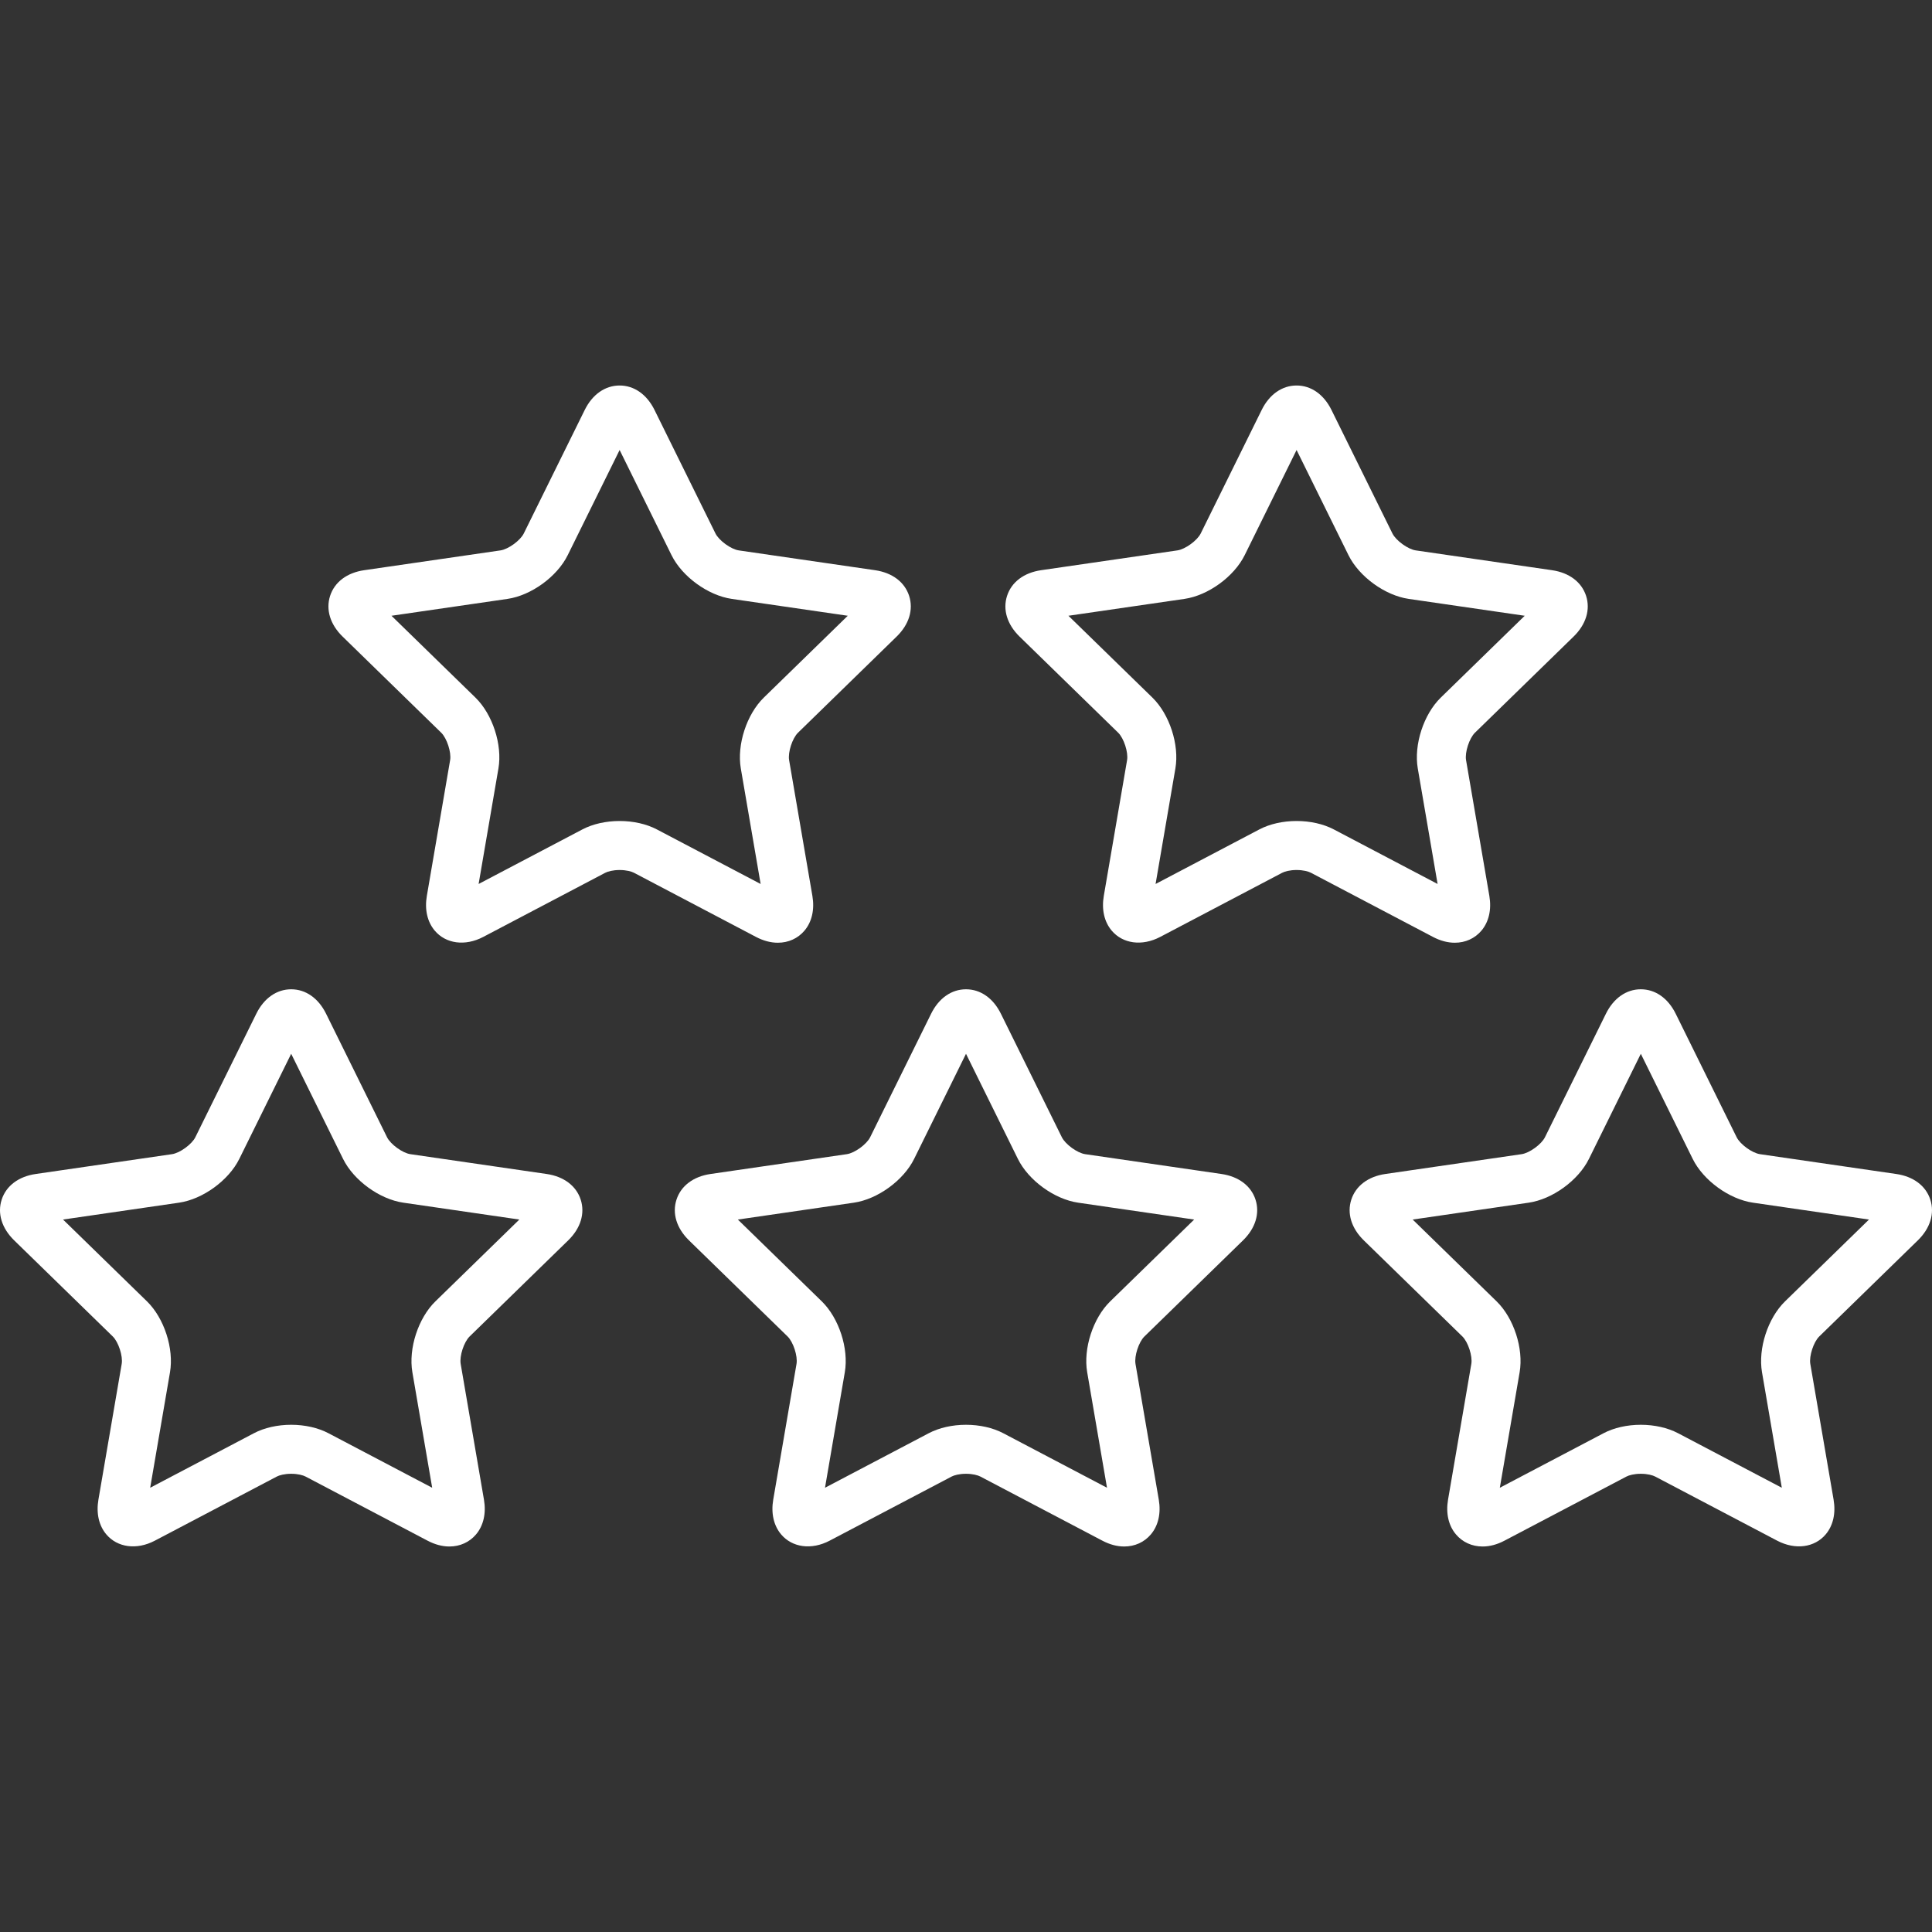
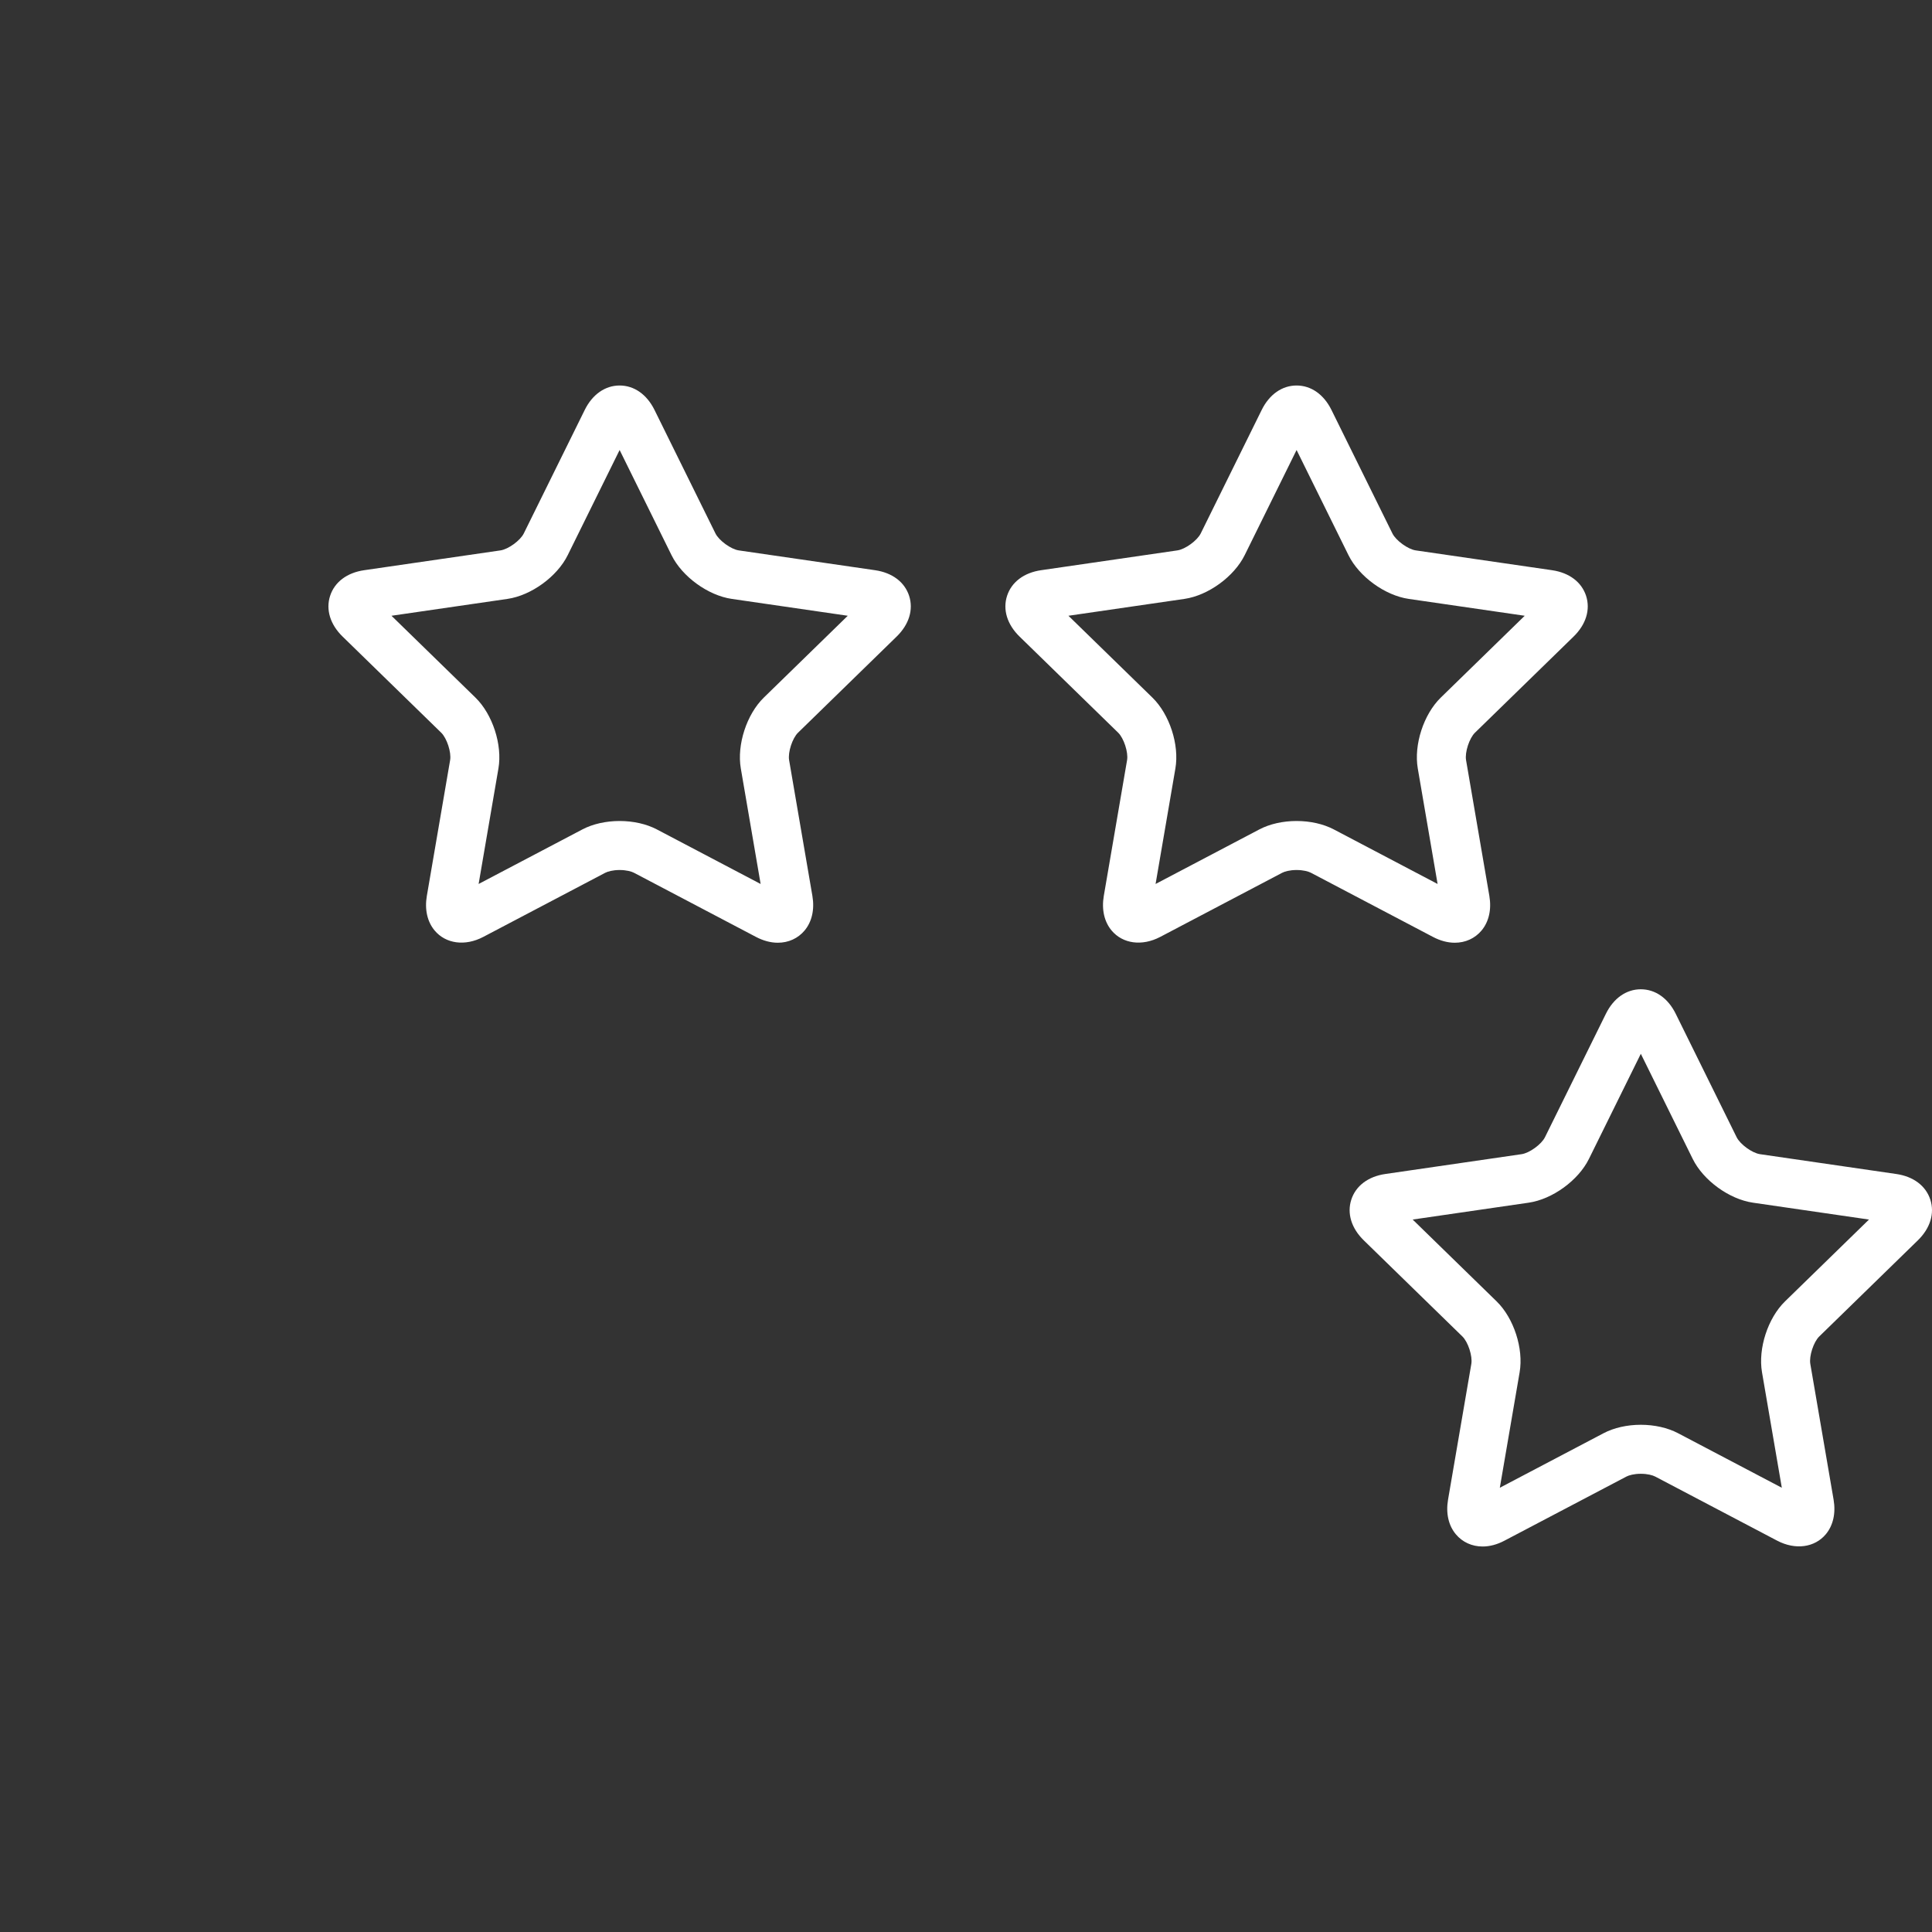
<svg xmlns="http://www.w3.org/2000/svg" version="1.1" id="Capa_1" x="0px" y="0px" width="473.031px" height="473.031px" viewBox="0 0 473.031 473.031" enable-background="new 0 0 473.031 473.031" xml:space="preserve">
  <rect x="0" y="0" width="473.031" height="473.031" fill="#333333" stroke="none" />
  <g>
    <g>
      <path fill="#FFFFFF" d="M190.444,230.819c2.599,0,4.919-1.056,6.534-2.971c1.813-2.151,2.499-5.17,1.928-8.5l-5.7-33.24    c-0.327-1.91,0.794-5.362,2.183-6.715l24.146-23.538c3.038-2.961,4.151-6.596,3.054-9.973c-1.097-3.376-4.134-5.663-8.333-6.273    l-33.369-4.85c-1.92-0.279-4.855-2.412-5.714-4.15l-14.924-30.236c-1.877-3.805-4.991-5.987-8.542-5.987s-6.665,2.183-8.542,5.987    l-14.924,30.237c-0.856,1.737-3.793,3.87-5.711,4.149l-33.372,4.85c-4.199,0.61-7.236,2.897-8.333,6.274    c-1.097,3.376,0.018,7.011,3.055,9.973l24.147,23.537c1.388,1.353,2.51,4.804,2.182,6.714l-5.701,33.24    c-0.57,3.331,0.113,6.35,1.928,8.501c2.702,3.206,7.408,3.898,11.893,1.54l29.85-15.693c0.627-0.329,1.884-0.682,3.529-0.682    c1.646,0,2.903,0.353,3.53,0.682l29.847,15.693C186.89,230.338,188.693,230.819,190.444,230.819z M151.708,201.013    c-3.351,0-6.587,0.731-9.113,2.061l-25.41,13.359l4.854-28.297c0.992-5.786-1.43-13.239-5.633-17.337l-20.556-20.036l28.408-4.129    c5.811-0.845,12.149-5.452,14.746-10.715l12.705-25.74l12.705,25.74c2.598,5.264,8.938,9.87,14.747,10.715l28.408,4.129    L187.013,170.8c-4.203,4.097-6.625,11.549-5.634,17.335l4.854,28.298l-25.409-13.359    C158.295,201.745,155.058,201.013,151.708,201.013z" />
      <path fill="#FFFFFF" d="M356.191,230.819c2.601,0,4.919-1.056,6.534-2.971c1.813-2.151,2.499-5.171,1.927-8.501l-5.702-33.24    c-0.327-1.91,0.795-5.361,2.184-6.714l24.146-23.538c3.038-2.961,4.151-6.596,3.056-9.973c-1.099-3.376-4.136-5.663-8.333-6.273    l-33.369-4.85c-1.919-0.279-4.855-2.412-5.713-4.15l-14.925-30.236c-1.878-3.805-4.99-5.987-8.542-5.987    c-3.551,0-6.664,2.183-8.542,5.987l-14.924,30.235c-0.857,1.738-3.794,3.872-5.712,4.151l-33.372,4.85    c-4.199,0.61-7.236,2.897-8.333,6.274c-1.097,3.376,0.018,7.011,3.055,9.973l24.147,23.537c1.388,1.353,2.51,4.804,2.182,6.714    l-5.7,33.24c-0.57,3.331,0.112,6.35,1.928,8.501c2.702,3.206,7.405,3.898,11.894,1.54l29.849-15.693    c0.627-0.329,1.884-0.682,3.529-0.682c1.646,0,2.902,0.353,3.529,0.682l29.85,15.693    C352.639,230.338,354.441,230.819,356.191,230.819z M317.454,201.013c-3.352,0-6.588,0.731-9.114,2.061l-25.408,13.359    l4.853-28.297c0.992-5.786-1.43-13.239-5.633-17.337l-20.556-20.036l28.408-4.129c5.81-0.845,12.147-5.451,14.747-10.715    l12.704-25.74l12.704,25.74c2.599,5.264,8.938,9.87,14.748,10.715l28.407,4.129L352.76,170.8    c-4.204,4.097-6.625,11.55-5.633,17.336l4.854,28.297l-25.41-13.359C324.041,201.745,320.805,201.013,317.454,201.013z" />
-       <path fill="#FFFFFF" d="M133.843,287.439l-33.371-4.853c-1.917-0.278-4.854-2.412-5.712-4.149L79.836,248.2    c-1.878-3.804-4.99-5.984-8.542-5.984c-3.551,0-6.664,2.183-8.542,5.986l-14.923,30.233c-0.857,1.739-3.794,3.873-5.712,4.151    l-33.371,4.853c-4.198,0.608-7.236,2.896-8.333,6.271c-1.098,3.378,0.017,7.014,3.054,9.977l24.147,23.535    c1.388,1.354,2.51,4.807,2.182,6.717l-5.699,33.232c-0.571,3.331,0.112,6.352,1.928,8.502c2.703,3.205,7.409,3.898,11.893,1.54    l29.848-15.69c0.627-0.33,1.884-0.683,3.529-0.683c1.646,0,2.903,0.353,3.53,0.683l29.847,15.69    c1.806,0.949,3.608,1.431,5.358,1.431c2.599,0,4.92-1.056,6.535-2.972c1.813-2.151,2.499-5.171,1.927-8.5l-5.699-33.233    c-0.328-1.909,0.794-5.362,2.183-6.715l24.147-23.539c3.038-2.963,4.151-6.599,3.053-9.976    C141.077,290.336,138.04,288.049,133.843,287.439z M106.597,318.633c-4.203,4.1-6.624,11.553-5.633,17.336l4.853,28.292    l-25.409-13.356c-2.527-1.328-5.764-2.062-9.114-2.062c-3.35,0-6.587,0.73-9.113,2.062L36.771,364.26l4.853-28.291    c0.992-5.785-1.429-13.238-5.633-17.338l-20.558-20.037l28.408-4.131c5.81-0.843,12.149-5.449,14.748-10.716l12.704-25.738    l12.705,25.74c2.6,5.265,8.939,9.871,14.747,10.714l28.41,4.131L106.597,318.633z" />
-       <path fill="#FFFFFF" d="M299.064,287.439l-33.372-4.853c-1.917-0.278-4.854-2.412-5.711-4.149L245.058,248.2    c-1.878-3.804-4.991-5.984-8.542-5.984c-3.552,0-6.664,2.183-8.542,5.986l-14.924,30.233c-0.857,1.739-3.794,3.873-5.712,4.151    l-33.371,4.853c-4.197,0.608-7.235,2.896-8.333,6.271c-1.098,3.378,0.017,7.014,3.055,9.977l24.146,23.535    c1.389,1.354,2.511,4.807,2.183,6.717l-5.7,33.232c-0.571,3.331,0.113,6.35,1.927,8.502c2.703,3.205,7.405,3.898,11.894,1.54    l29.847-15.69c0.627-0.33,1.885-0.683,3.532-0.683c1.646,0,2.901,0.353,3.528,0.683l29.849,15.69    c1.805,0.949,3.606,1.431,5.356,1.431c2.601,0,4.921-1.056,6.535-2.972c1.814-2.151,2.499-5.171,1.928-8.501l-5.699-33.232    c-0.328-1.909,0.794-5.362,2.182-6.715l24.147-23.537c3.039-2.963,4.15-6.599,3.054-9.977    C306.301,290.336,303.262,288.049,299.064,287.439z M271.818,318.633c-4.203,4.1-6.625,11.551-5.632,17.338l4.852,28.29    l-25.408-13.356c-2.525-1.328-5.764-2.062-9.113-2.062c-3.351,0-6.587,0.73-9.115,2.062l-25.409,13.356l4.854-28.291    c0.991-5.786-1.43-13.237-5.634-17.338l-20.558-20.037l28.409-4.131c5.809-0.844,12.148-5.448,14.748-10.715l12.704-25.74    l12.706,25.741c2.599,5.266,8.938,9.87,14.746,10.714l28.41,4.131L271.818,318.633z" />
      <path fill="#FFFFFF" d="M469.564,303.688c3.038-2.961,4.151-6.598,3.054-9.976c-1.098-3.377-4.135-5.663-8.333-6.271    l-33.372-4.854c-1.918-0.277-4.854-2.412-5.712-4.148L410.278,248.2c-1.878-3.804-4.992-5.985-8.542-5.985    c-3.551,0-6.664,2.184-8.542,5.987l-14.924,30.235c-0.857,1.737-3.794,3.871-5.713,4.149l-33.369,4.853    c-4.198,0.608-7.234,2.896-8.333,6.271c-1.098,3.377,0.015,7.014,3.054,9.979l24.146,23.535c1.388,1.354,2.51,4.807,2.183,6.717    l-5.7,33.231c-0.569,3.331,0.113,6.351,1.93,8.502c1.614,1.915,3.936,2.972,6.535,2.972c1.75,0,3.553-0.48,5.356-1.432    l29.848-15.689c0.628-0.33,1.884-0.684,3.528-0.684c1.647,0,2.905,0.354,3.531,0.684l29.849,15.69    c4.486,2.354,9.19,1.665,11.894-1.542c1.813-2.15,2.499-5.17,1.927-8.501l-5.7-33.231c-0.328-1.91,0.794-5.363,2.184-6.717    L469.564,303.688z M437.041,318.633c-4.203,4.1-6.625,11.551-5.634,17.338l4.854,28.29l-25.41-13.356    c-2.527-1.328-5.764-2.062-9.114-2.062c-3.35,0-6.587,0.732-9.112,2.062l-25.408,13.356l4.852-28.291    c0.992-5.784-1.429-13.237-5.633-17.338l-20.557-20.038l28.406-4.13c5.812-0.844,12.15-5.45,14.748-10.715l12.705-25.74    l12.705,25.741c2.6,5.266,8.939,9.87,14.747,10.714l28.411,4.131L437.041,318.633z" />
    </g>
  </g>
</svg>